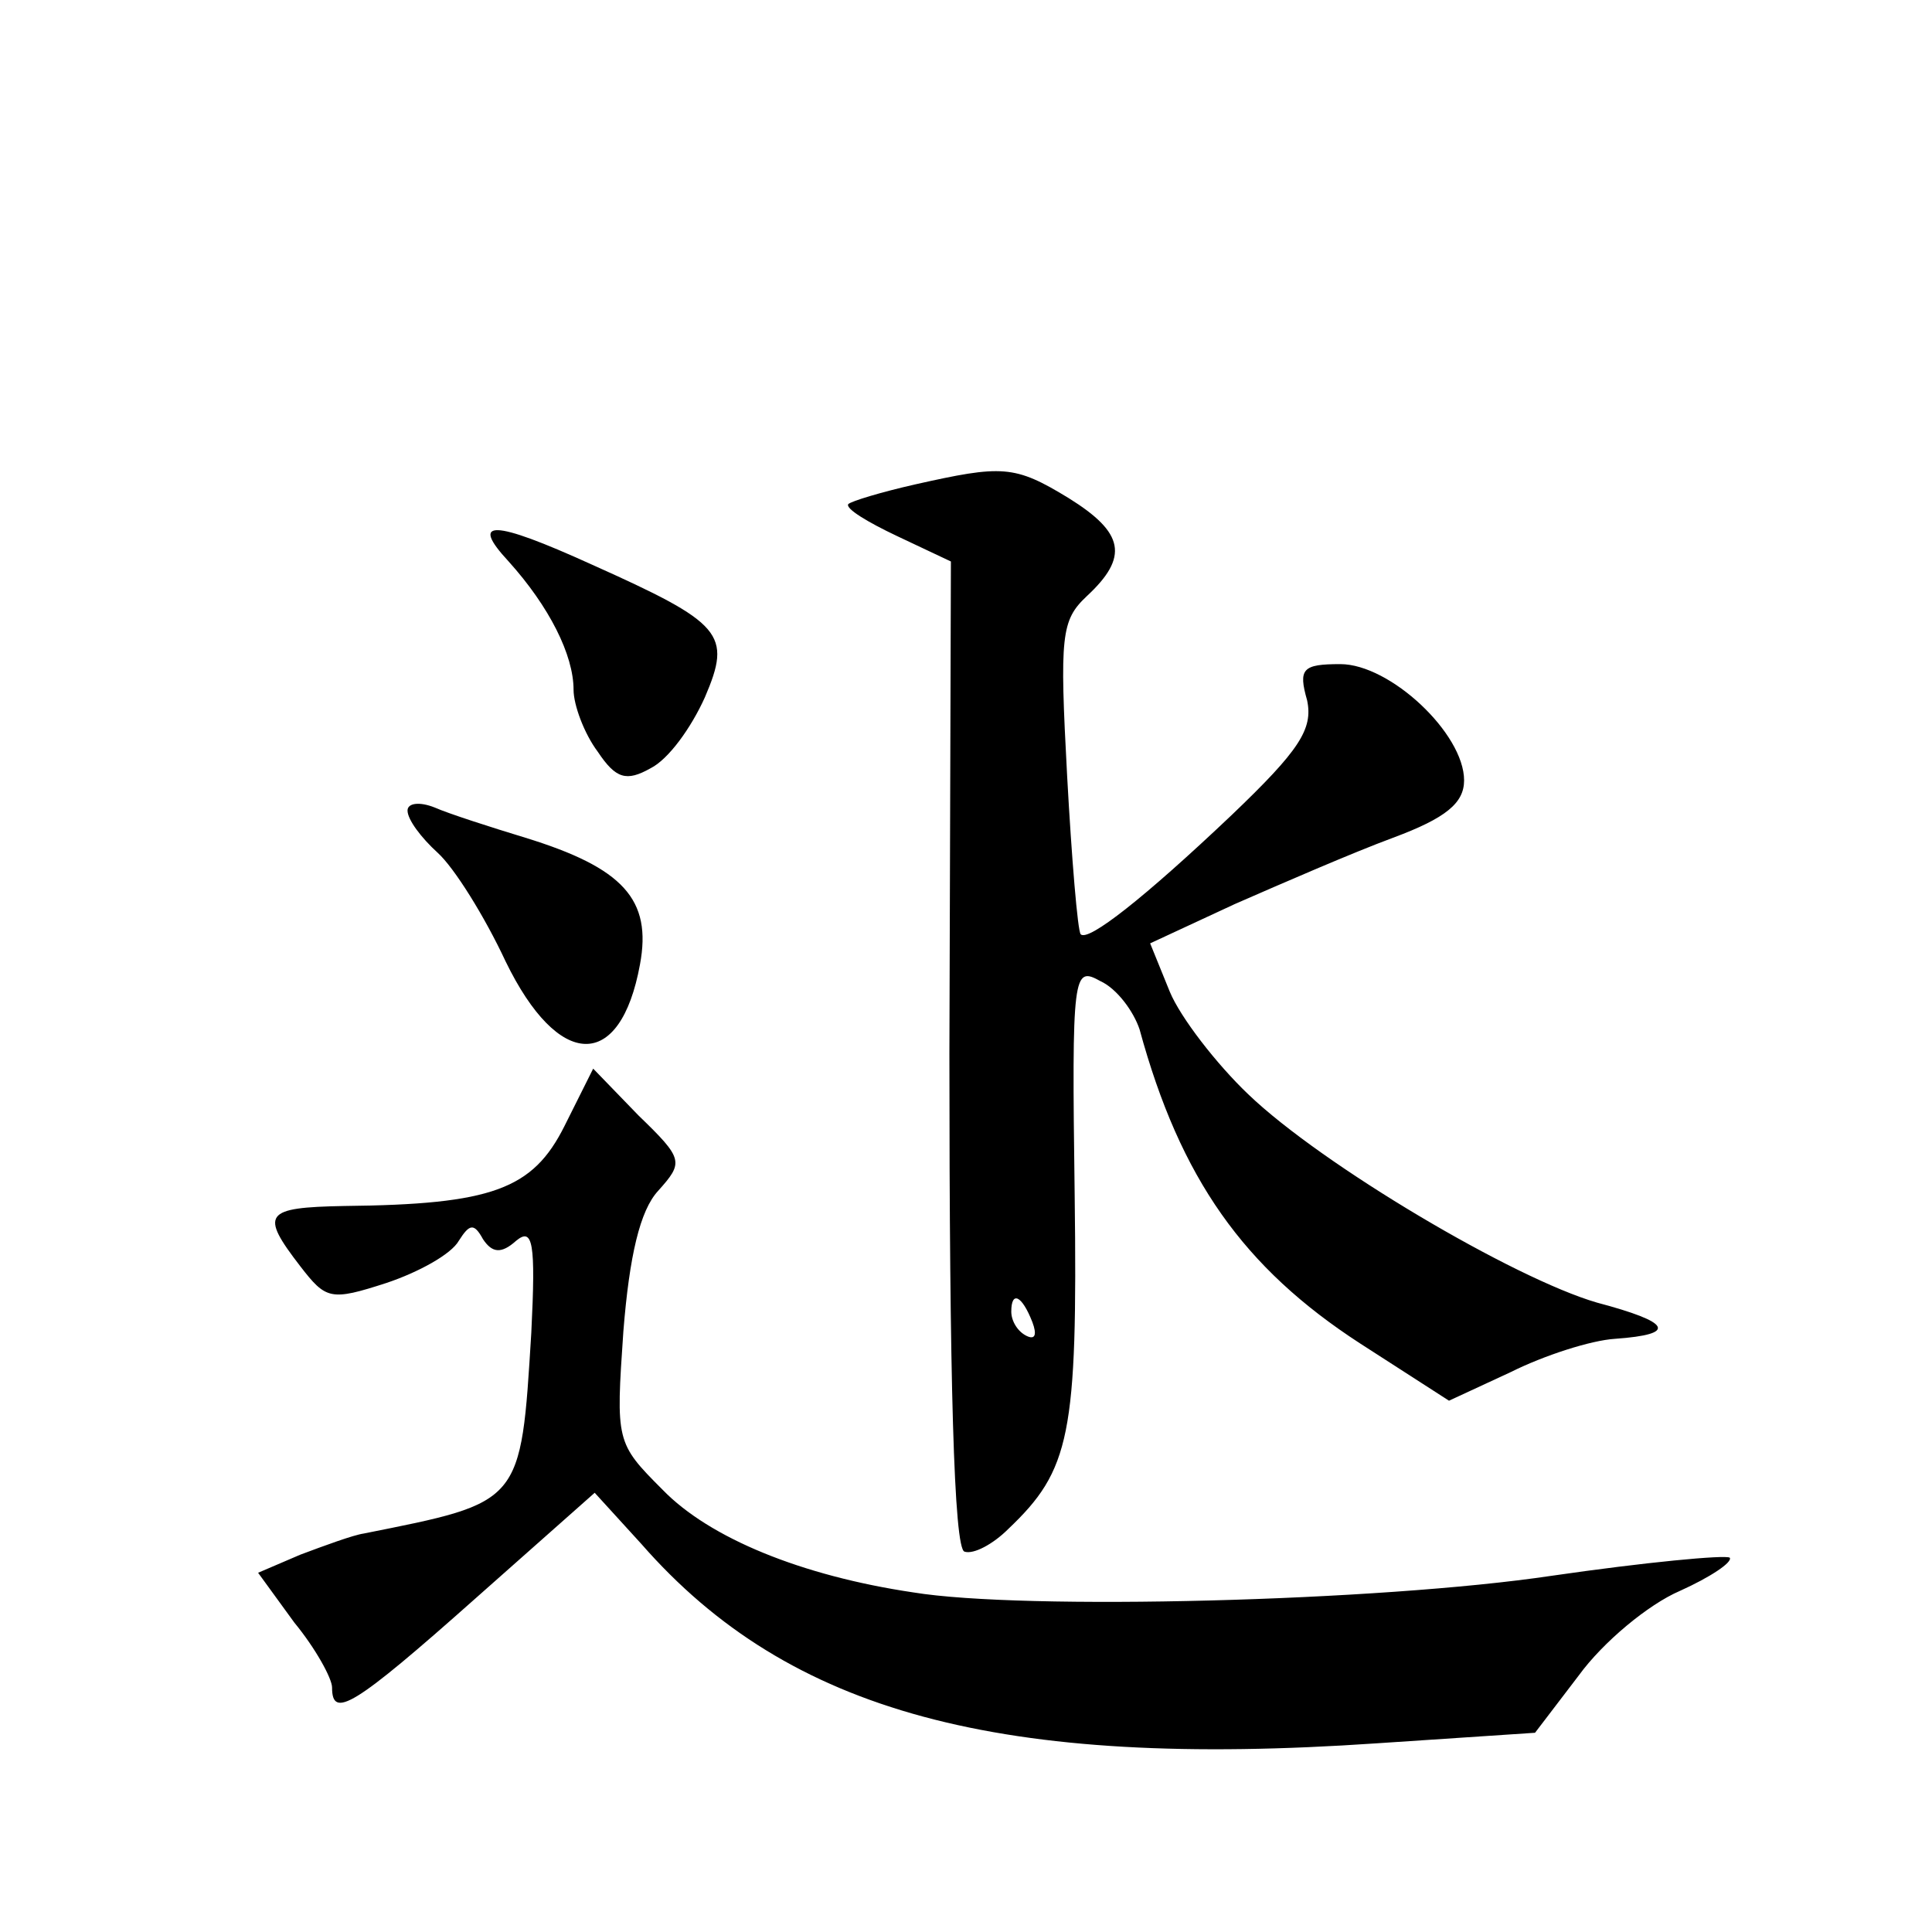
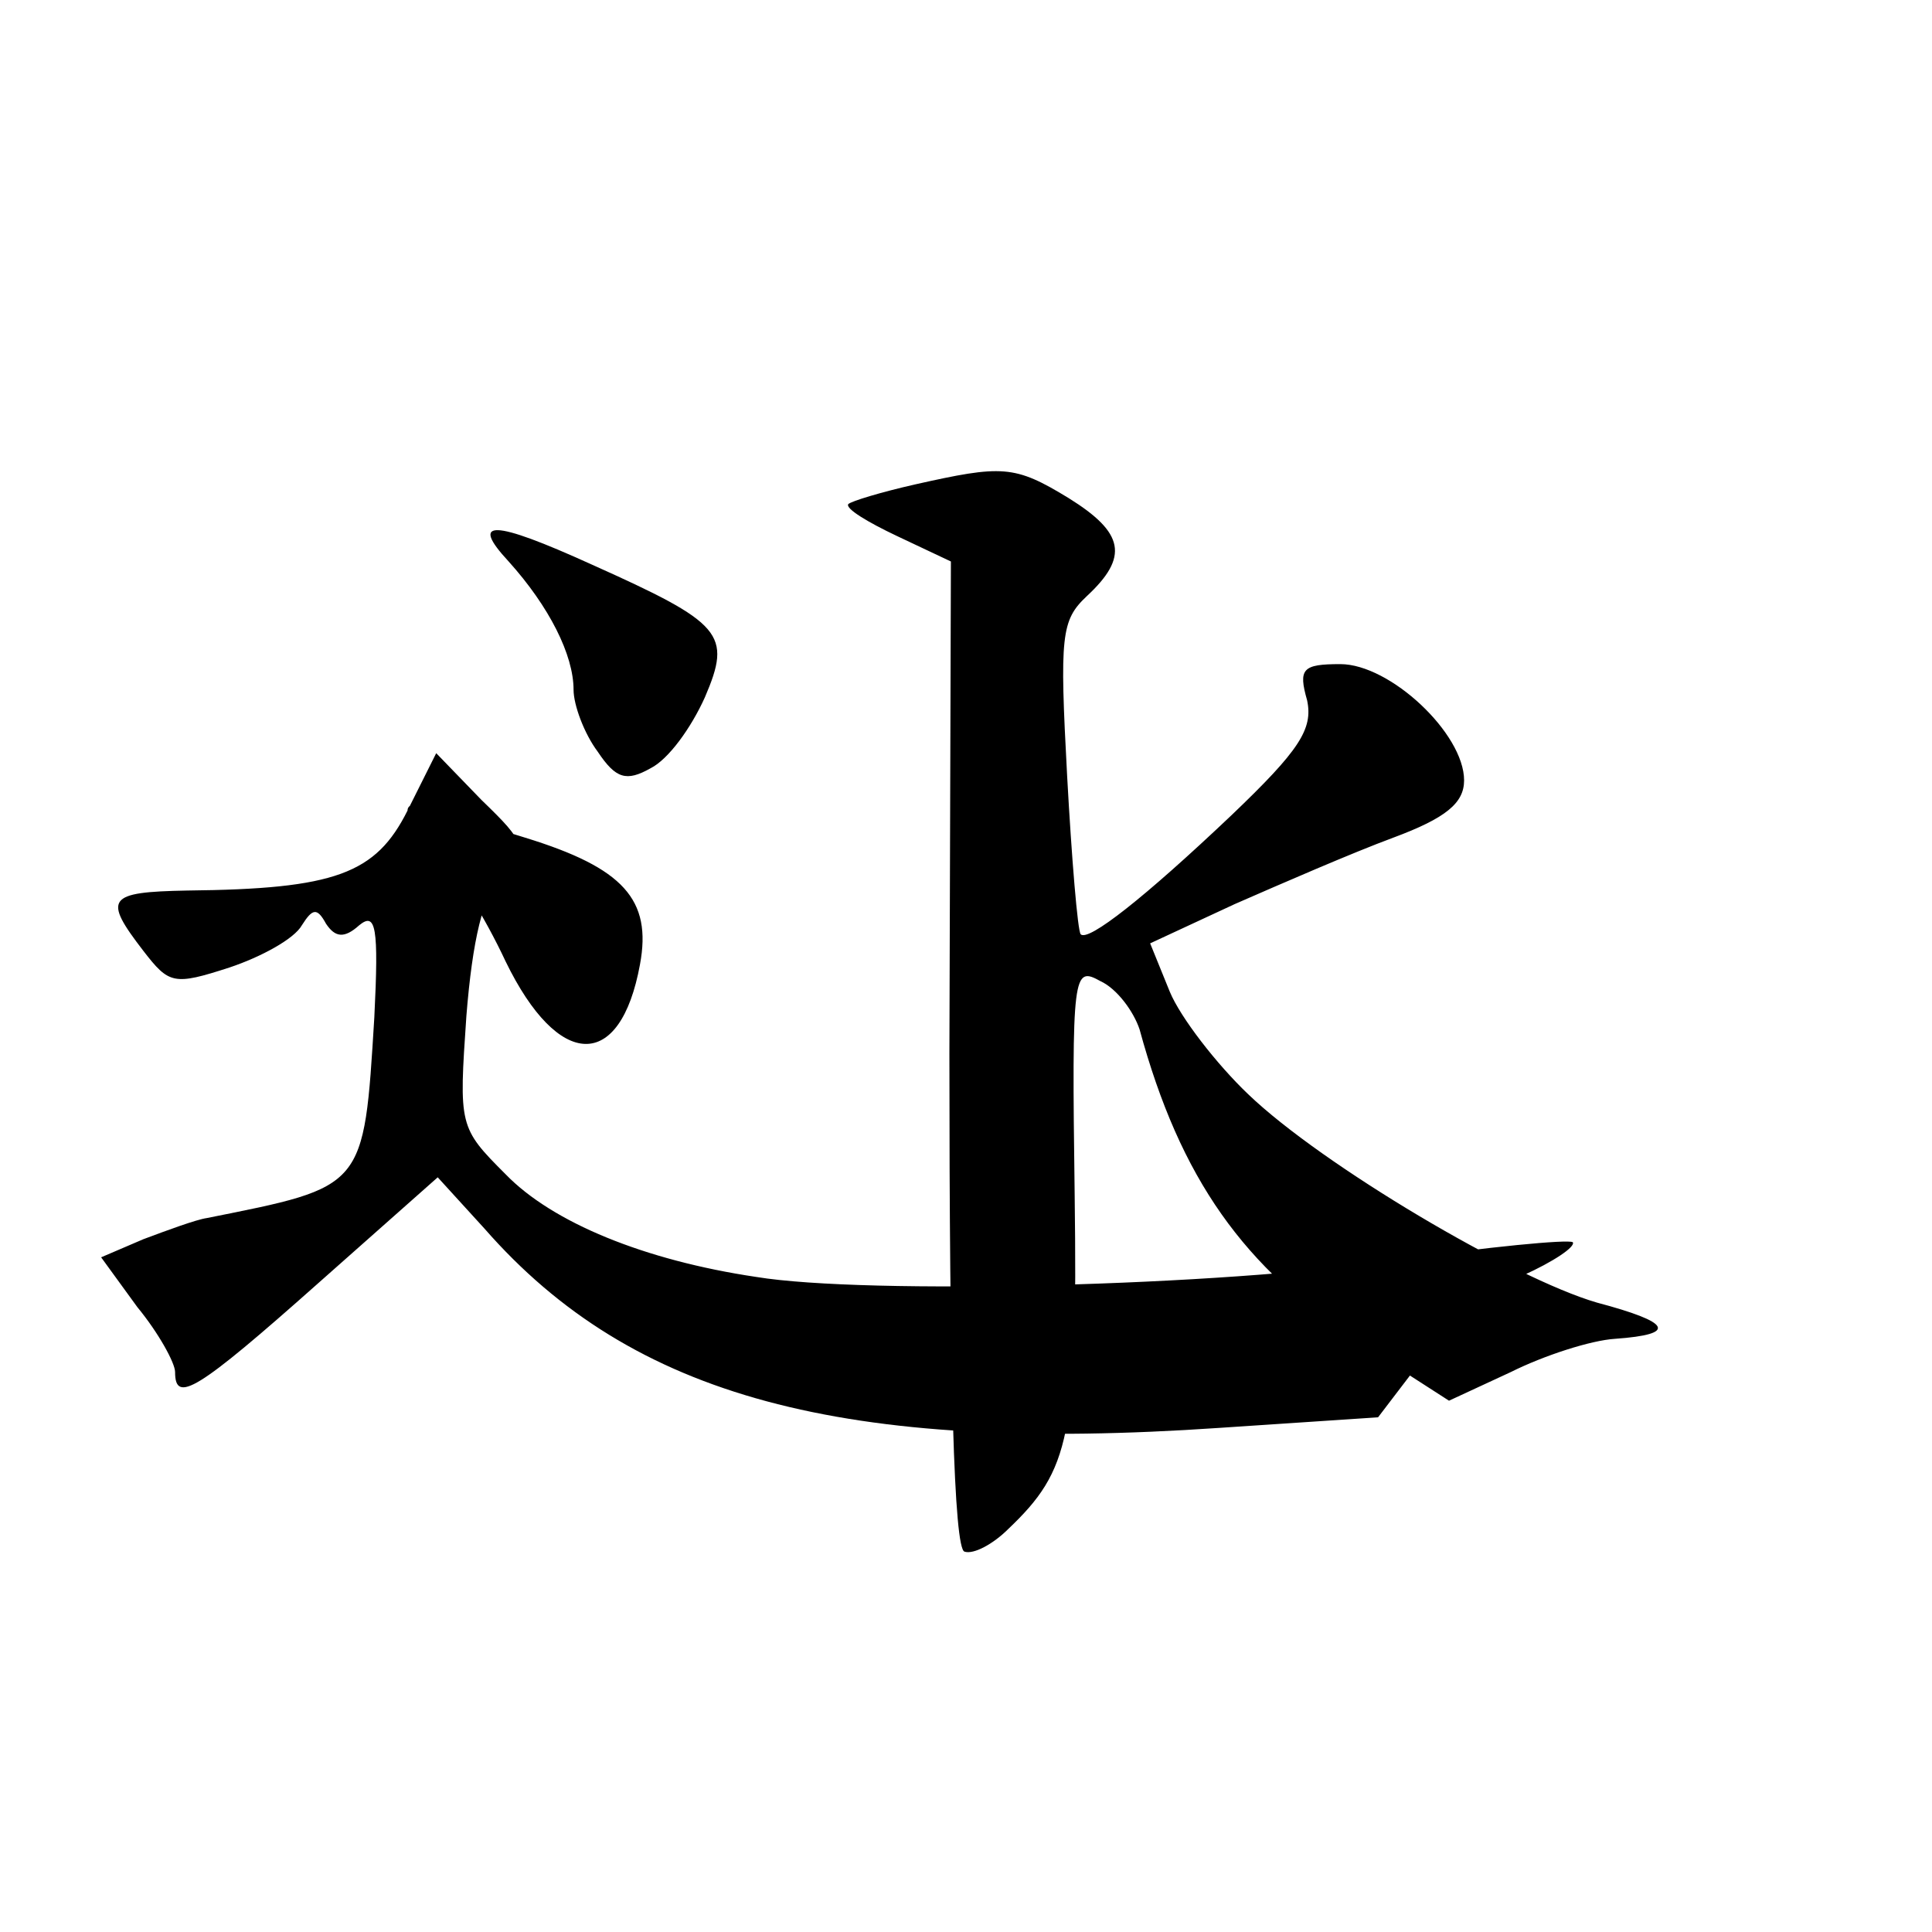
<svg xmlns="http://www.w3.org/2000/svg" version="1.0" width="128pt" height="128pt" viewBox="0 0 128 128" preserveAspectRatio="xMidYMid meet">
  <g transform="translate(0,128) scale(0.1,-0.1)" fill="#0" stroke="none">
-     <path d="M606 959 c-22 -5 -42 -11 -44 -13 -2 -3 13 -12 32 -21 l36 -17 -1 -326 c0 -216 3 -328 10 -330 6 -2 19 5 29 15 41 39 46 62 44 221 -2 148 -1 152 17 142 11 -5 22 -20 26 -32 27 -99 69 -158 146 -208 l59 -38 41 19 c22 11 53 21 69 22 42 3 37 11 -12 24 -55 16 -182 91 -231 138 -21 20 -45 51 -52 68 l-13 32 56 26 c32 14 78 34 105 44 35 13 47 23 47 38 0 31 -49 77 -82 77 -25 0 -28 -3 -22 -24 4 -19 -5 -33 -50 -76 -58 -55 -95 -84 -100 -79 -2 2 -6 50 -9 105 -5 93 -4 103 13 119 28 26 25 42 -12 65 -36 22 -44 22 -102 9z m78 -555 c3 -8 2 -12 -4 -9 -6 3 -10 10 -10 16 0 14 7 11 14 -7z M337 908 c27 -30 43 -62 43 -85 0 -10 7 -29 16 -41 12 -18 19 -20 35 -11 12 6 27 27 36 47 18 42 12 49 -75 88 -66 30 -81 30 -55 2z M270 743 c0 -6 9 -18 20 -28 11 -10 31 -42 45 -72 35 -72 76 -73 89 -2 8 43 -11 64 -76 84 -23 7 -51 16 -60 20 -10 4 -18 3 -18 -2z M374 534 c-21 -42 -48 -52 -146 -53 -53 -1 -56 -5 -29 -40 17 -22 20 -23 57 -11 21 7 43 19 48 28 7 11 10 12 16 1 6 -9 12 -10 22 -1 11 9 13 -1 10 -61 -7 -114 -6 -112 -111 -133 -7 -1 -26 -8 -42 -14 l-28 -12 24 -33 c14 -17 25 -37 25 -43 0 -21 14 -13 95 59 l79 70 31 -34 c98 -112 238 -149 487 -132 l105 7 29 38 c16 22 46 47 67 56 20 9 35 19 33 22 -3 2 -56 -3 -118 -12 -114 -17 -350 -23 -423 -11 -74 11 -135 36 -166 68 -31 31 -31 32 -26 105 4 50 11 80 23 93 17 19 17 21 -13 50 l-30 31 -19 -38z" />
+     <path d="M606 959 c-22 -5 -42 -11 -44 -13 -2 -3 13 -12 32 -21 l36 -17 -1 -326 c0 -216 3 -328 10 -330 6 -2 19 5 29 15 41 39 46 62 44 221 -2 148 -1 152 17 142 11 -5 22 -20 26 -32 27 -99 69 -158 146 -208 l59 -38 41 19 c22 11 53 21 69 22 42 3 37 11 -12 24 -55 16 -182 91 -231 138 -21 20 -45 51 -52 68 l-13 32 56 26 c32 14 78 34 105 44 35 13 47 23 47 38 0 31 -49 77 -82 77 -25 0 -28 -3 -22 -24 4 -19 -5 -33 -50 -76 -58 -55 -95 -84 -100 -79 -2 2 -6 50 -9 105 -5 93 -4 103 13 119 28 26 25 42 -12 65 -36 22 -44 22 -102 9z m78 -555 c3 -8 2 -12 -4 -9 -6 3 -10 10 -10 16 0 14 7 11 14 -7z M337 908 c27 -30 43 -62 43 -85 0 -10 7 -29 16 -41 12 -18 19 -20 35 -11 12 6 27 27 36 47 18 42 12 49 -75 88 -66 30 -81 30 -55 2z M270 743 c0 -6 9 -18 20 -28 11 -10 31 -42 45 -72 35 -72 76 -73 89 -2 8 43 -11 64 -76 84 -23 7 -51 16 -60 20 -10 4 -18 3 -18 -2z c-21 -42 -48 -52 -146 -53 -53 -1 -56 -5 -29 -40 17 -22 20 -23 57 -11 21 7 43 19 48 28 7 11 10 12 16 1 6 -9 12 -10 22 -1 11 9 13 -1 10 -61 -7 -114 -6 -112 -111 -133 -7 -1 -26 -8 -42 -14 l-28 -12 24 -33 c14 -17 25 -37 25 -43 0 -21 14 -13 95 59 l79 70 31 -34 c98 -112 238 -149 487 -132 l105 7 29 38 c16 22 46 47 67 56 20 9 35 19 33 22 -3 2 -56 -3 -118 -12 -114 -17 -350 -23 -423 -11 -74 11 -135 36 -166 68 -31 31 -31 32 -26 105 4 50 11 80 23 93 17 19 17 21 -13 50 l-30 31 -19 -38z" />
  </g>
</svg>